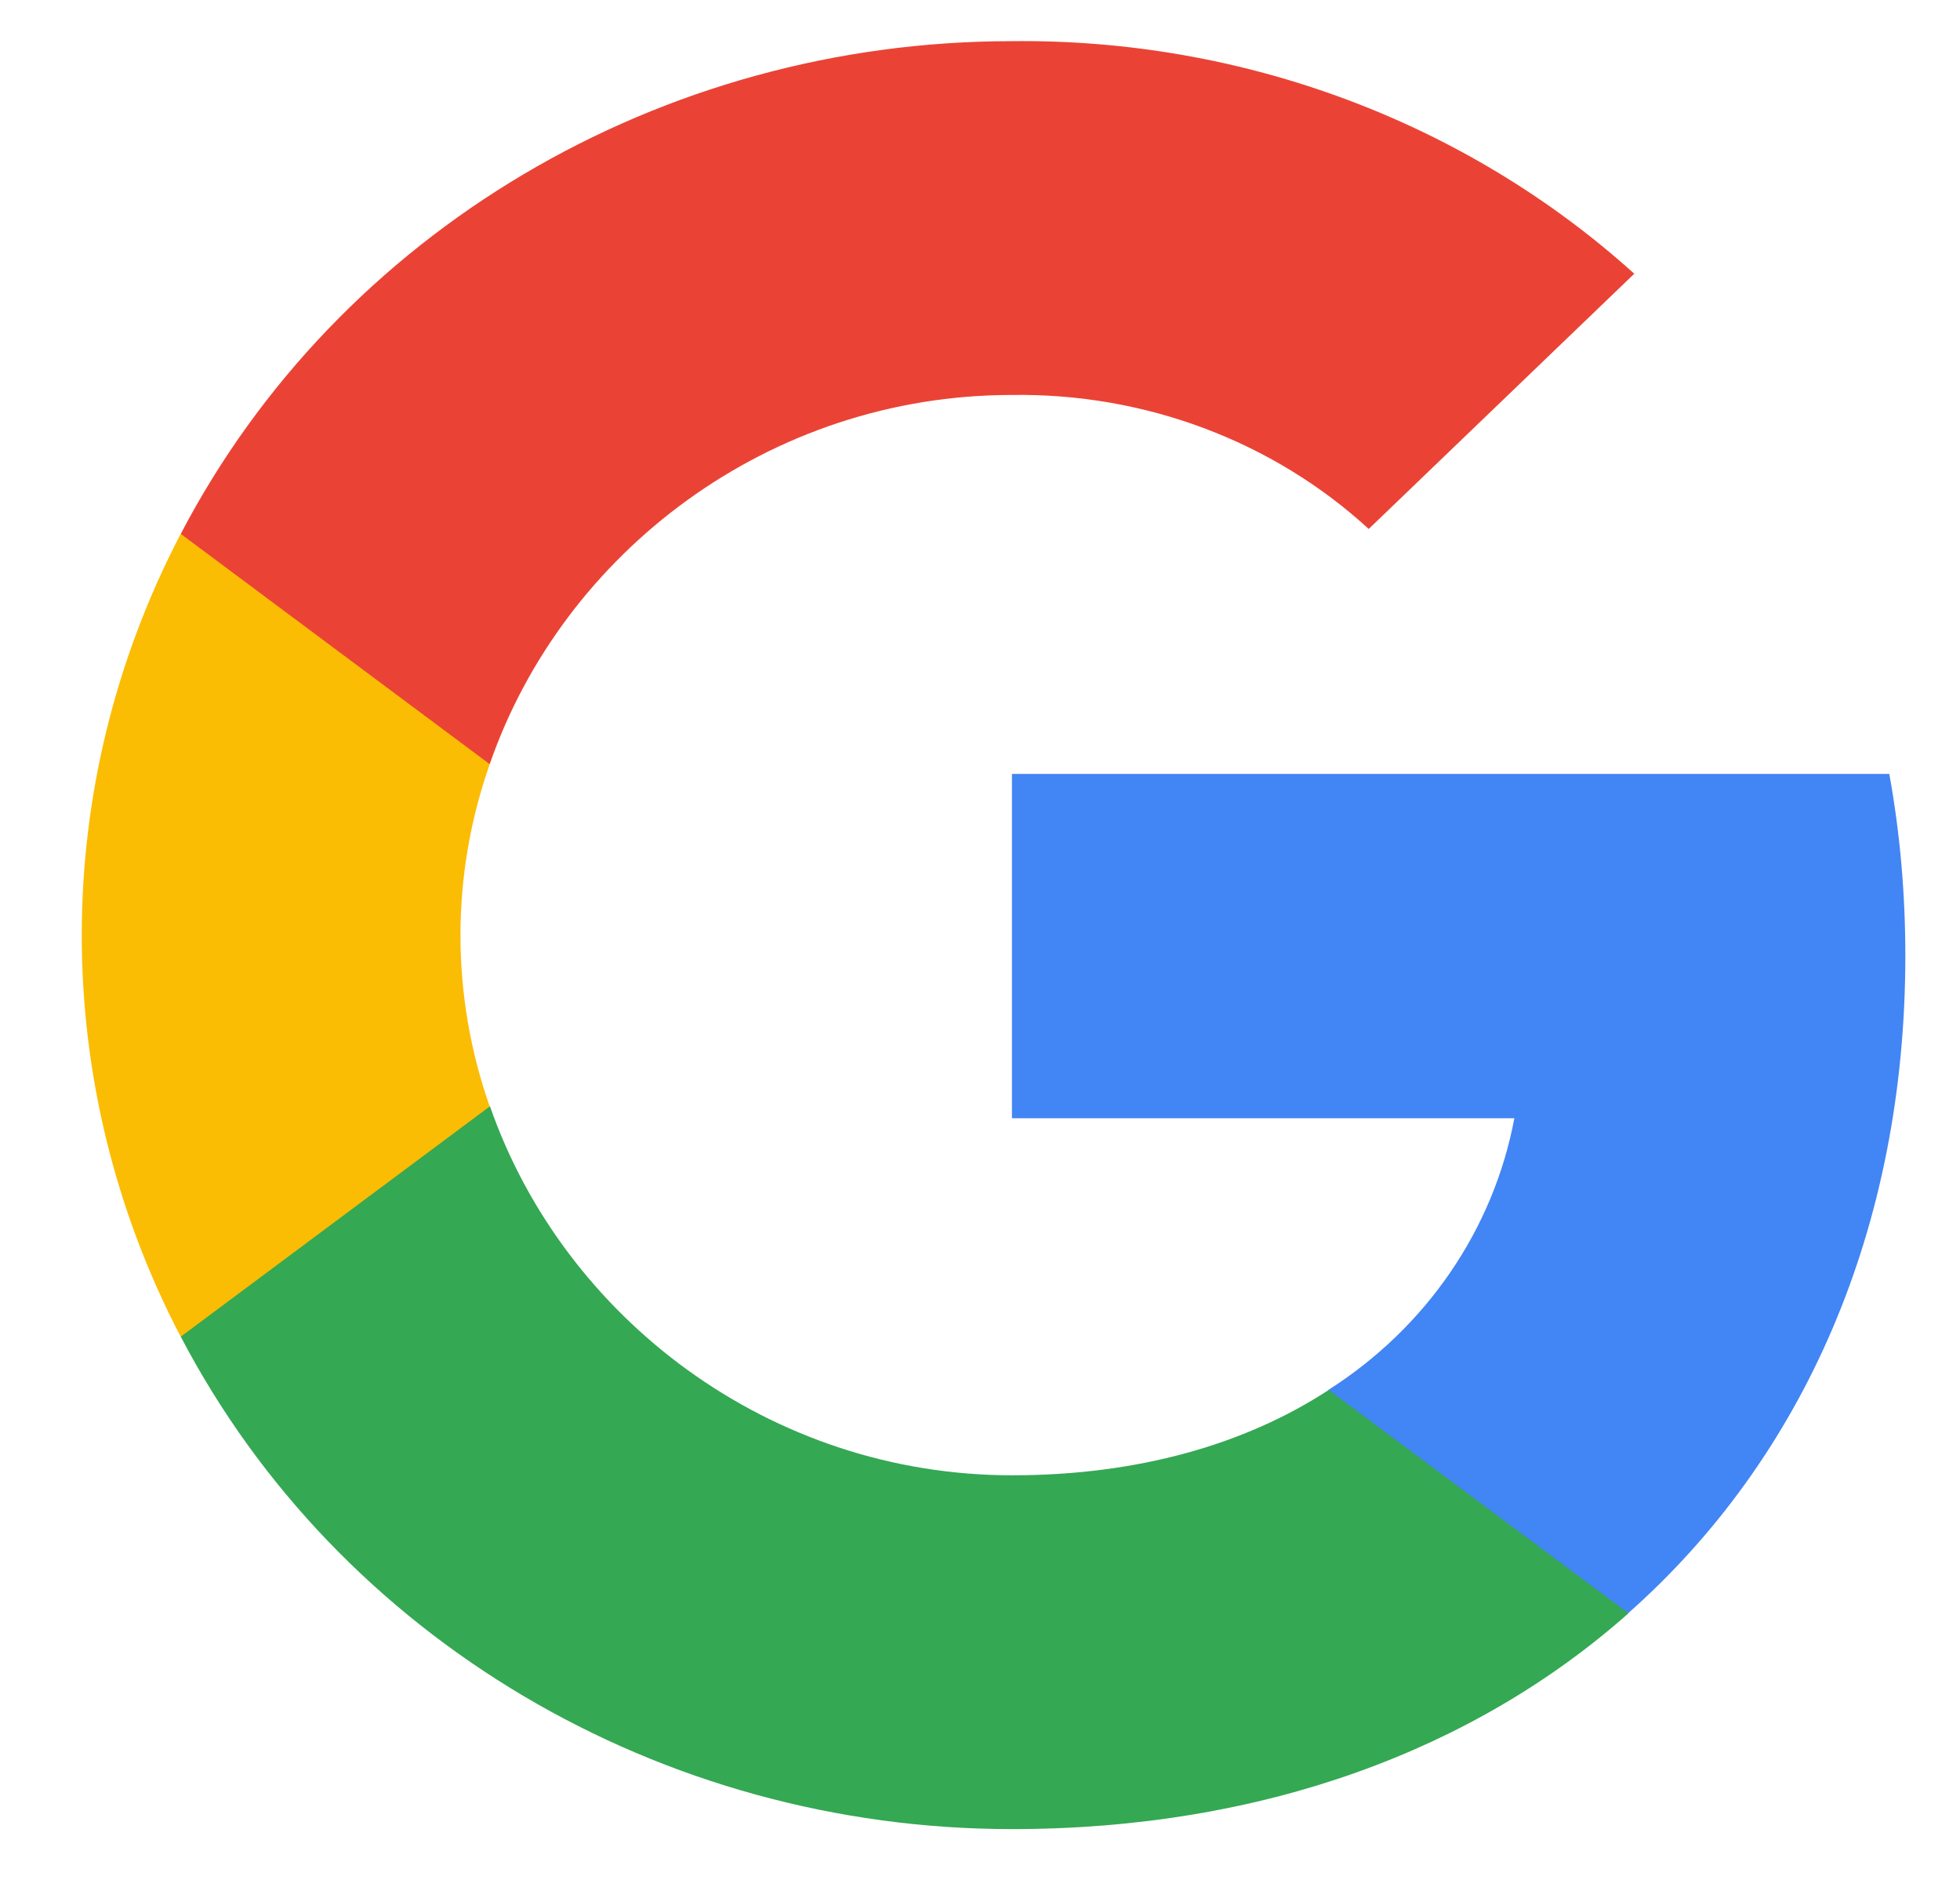
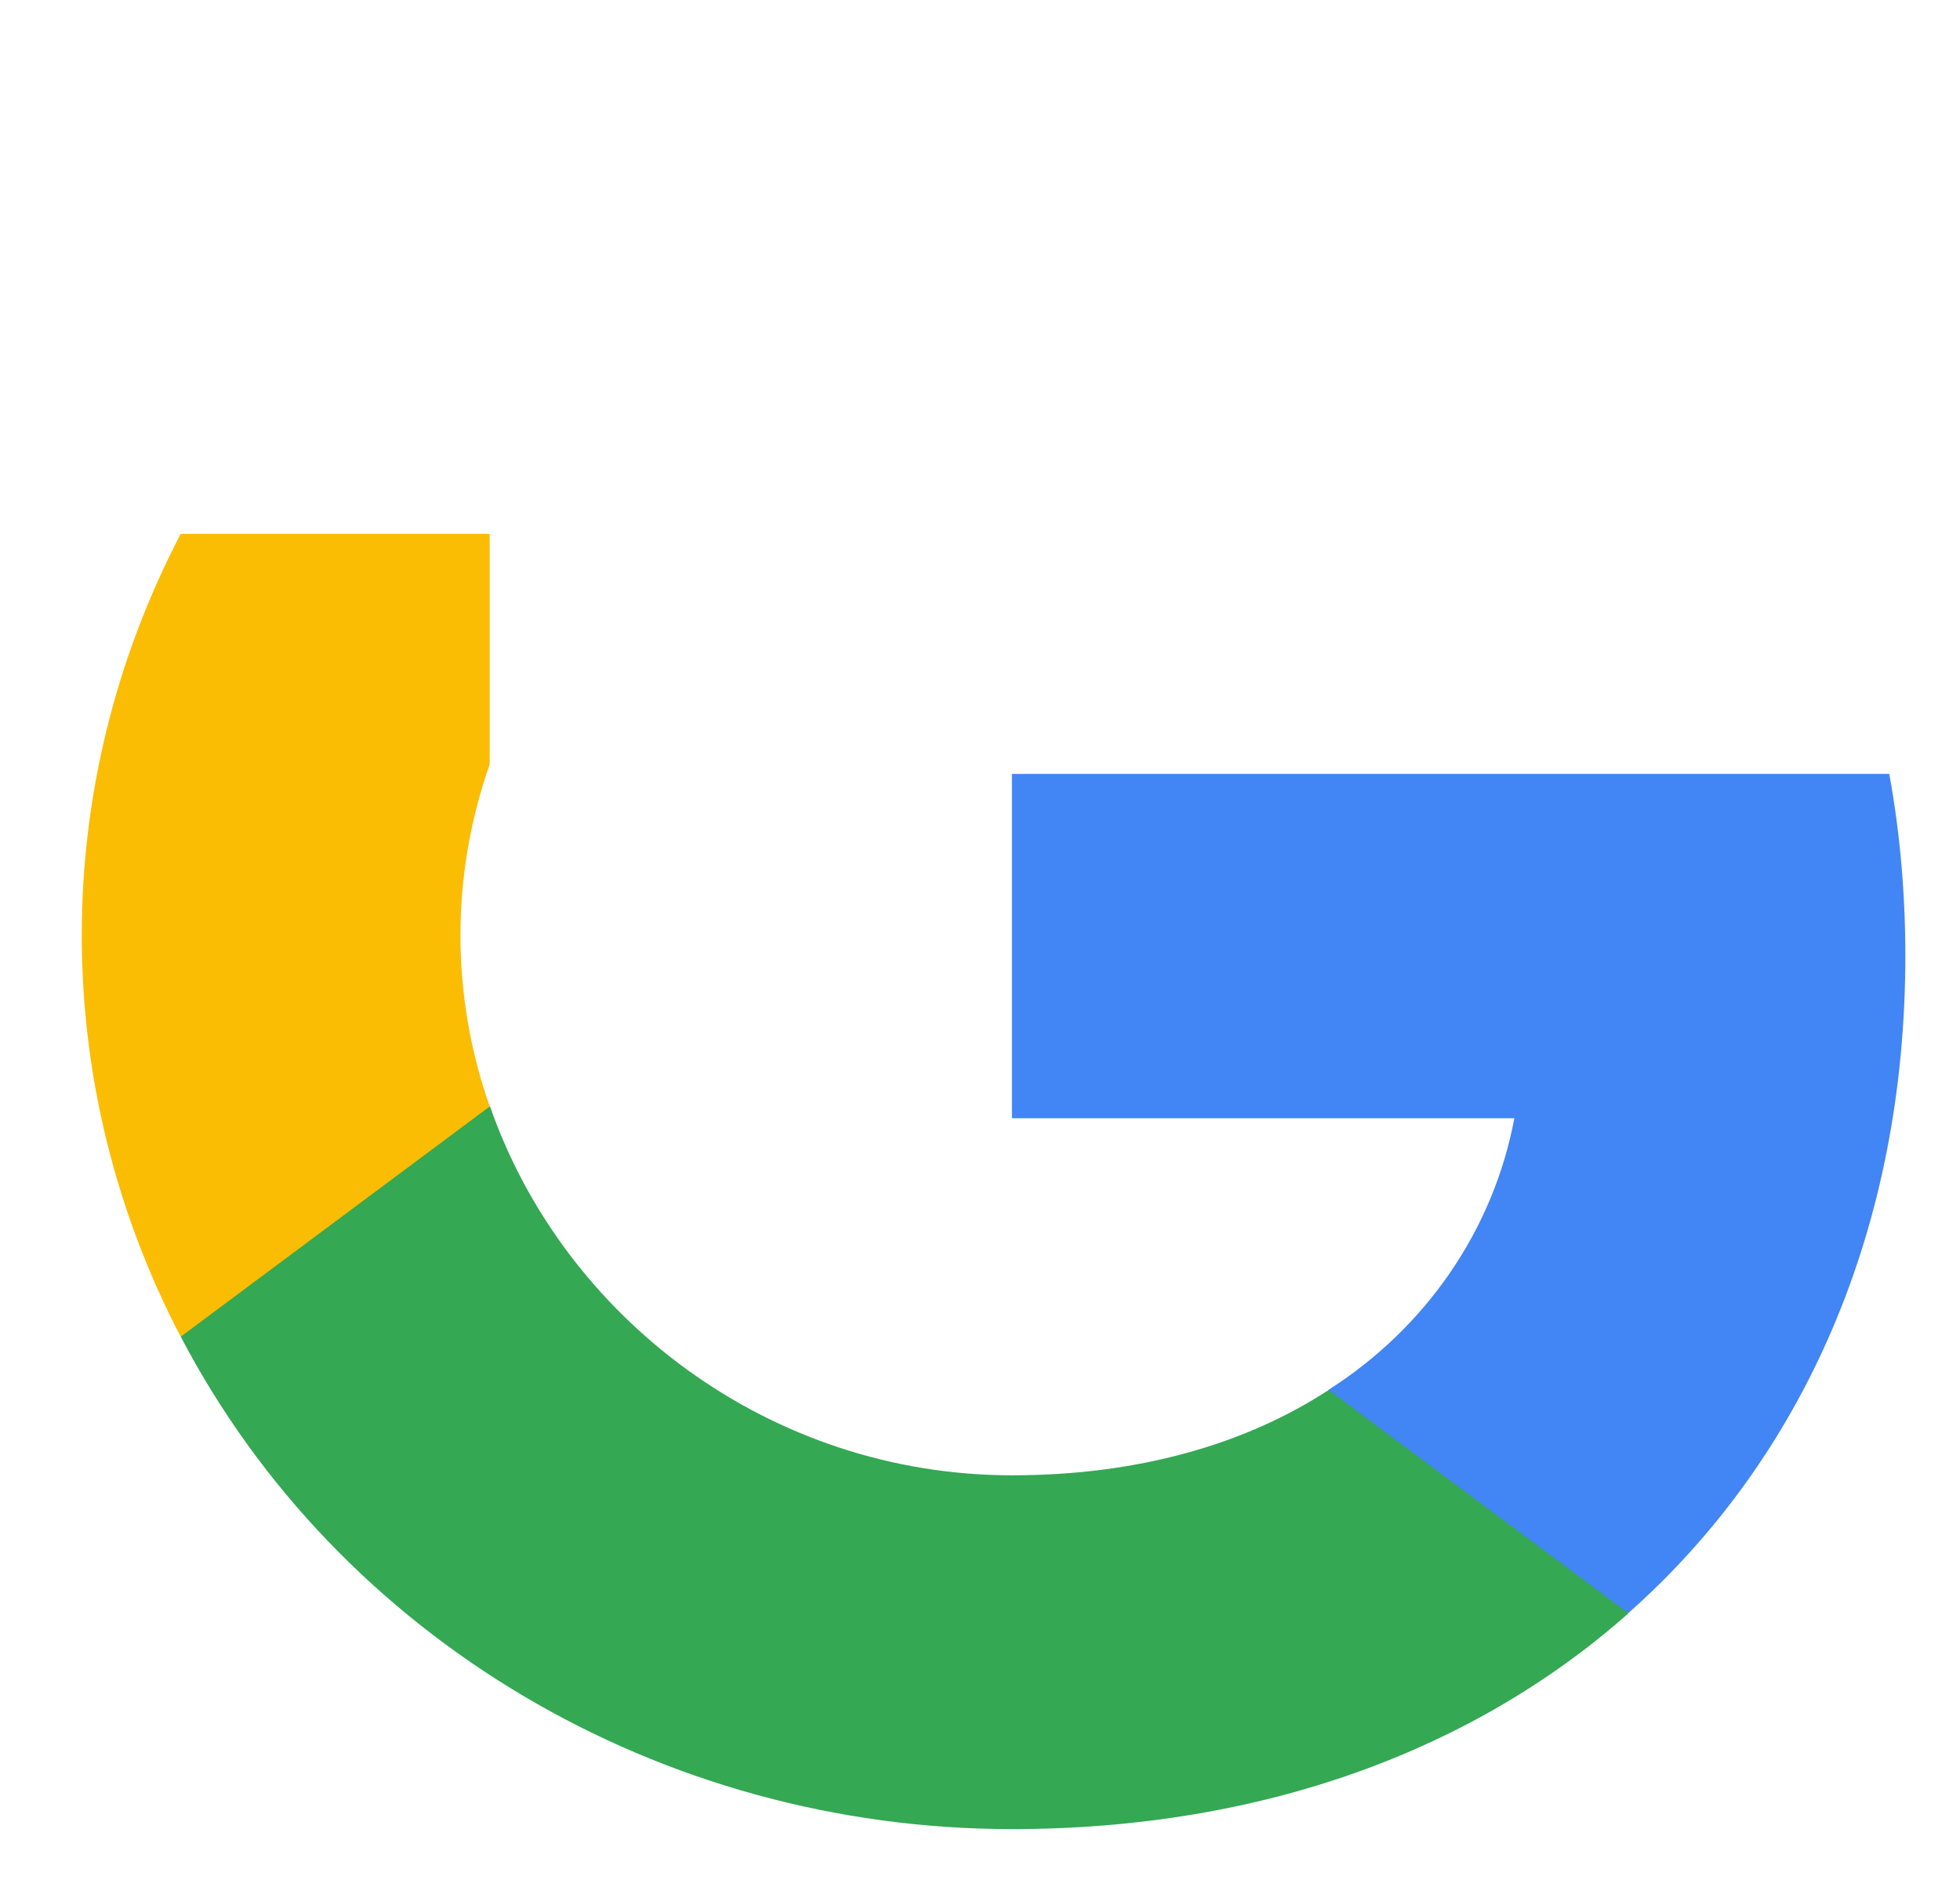
<svg xmlns="http://www.w3.org/2000/svg" width="27" height="26" viewBox="0 0 27 26" fill="none">
  <g clip-path="url(#clip0_1518_59388)">
    <path d="M26.247 13.165C26.247 12.327 26.176 11.486 26.026 10.662H13.94V15.405H20.861C20.574 16.934 19.651 18.287 18.3 19.147V22.224H22.429C24.853 20.079 26.247 16.911 26.247 13.165Z" fill="#4285F4" />
    <path d="M13.94 25.198C17.395 25.198 20.31 24.107 22.433 22.225L18.304 19.148C17.155 19.899 15.672 20.324 13.944 20.324C10.602 20.324 7.767 18.156 6.75 15.242H2.49V18.414C4.665 22.573 9.095 25.198 13.94 25.198Z" fill="#34A853" />
    <path d="M6.746 15.243C6.209 13.713 6.209 12.057 6.746 10.528V7.355H2.489C0.672 10.835 0.672 14.935 2.489 18.415L6.746 15.243Z" fill="#FBBC04" />
-     <path d="M13.94 5.441C15.767 5.414 17.532 6.074 18.855 7.287L22.513 3.771C20.197 1.68 17.122 0.531 13.94 0.567C9.095 0.567 4.665 3.192 2.49 7.355L6.746 10.527C7.758 7.608 10.597 5.441 13.94 5.441Z" fill="#EA4335" />
  </g>
  <defs>
    <clipPath id="clip0_1518_59388">
      <rect width="25.627" height="24.631" fill="white" transform="translate(0.87 0.566)" />
    </clipPath>
  </defs>
</svg>